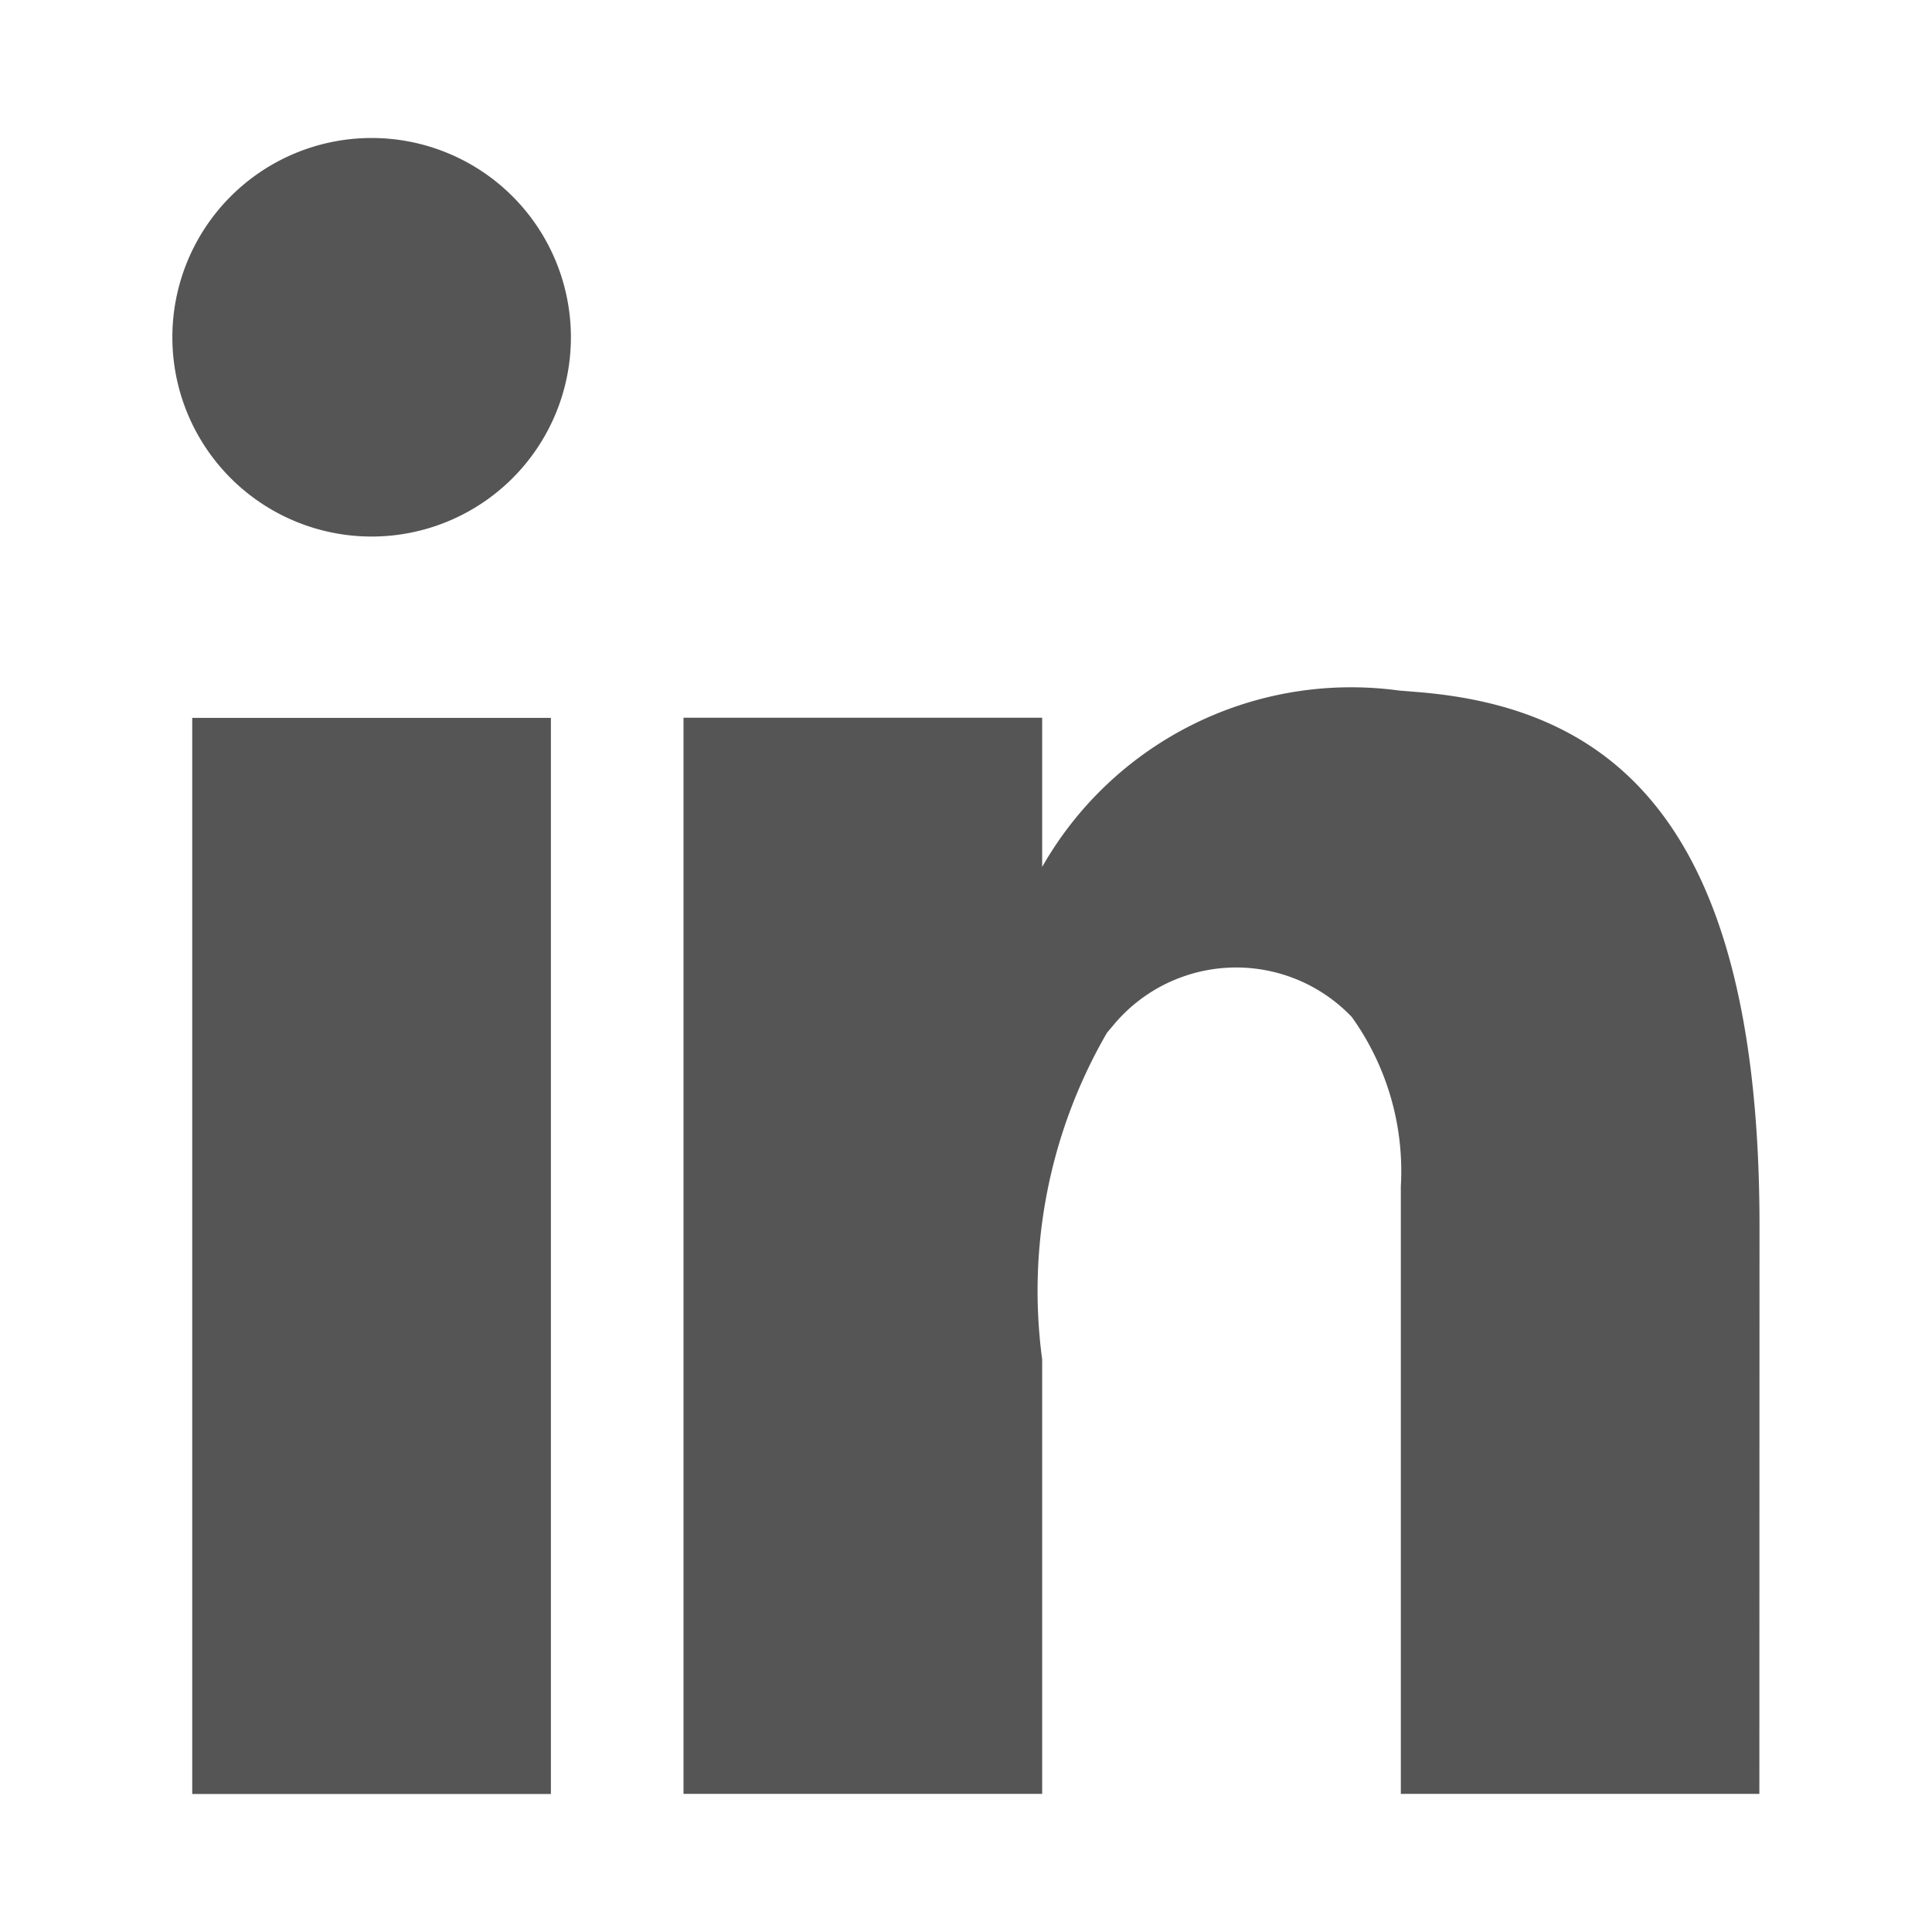
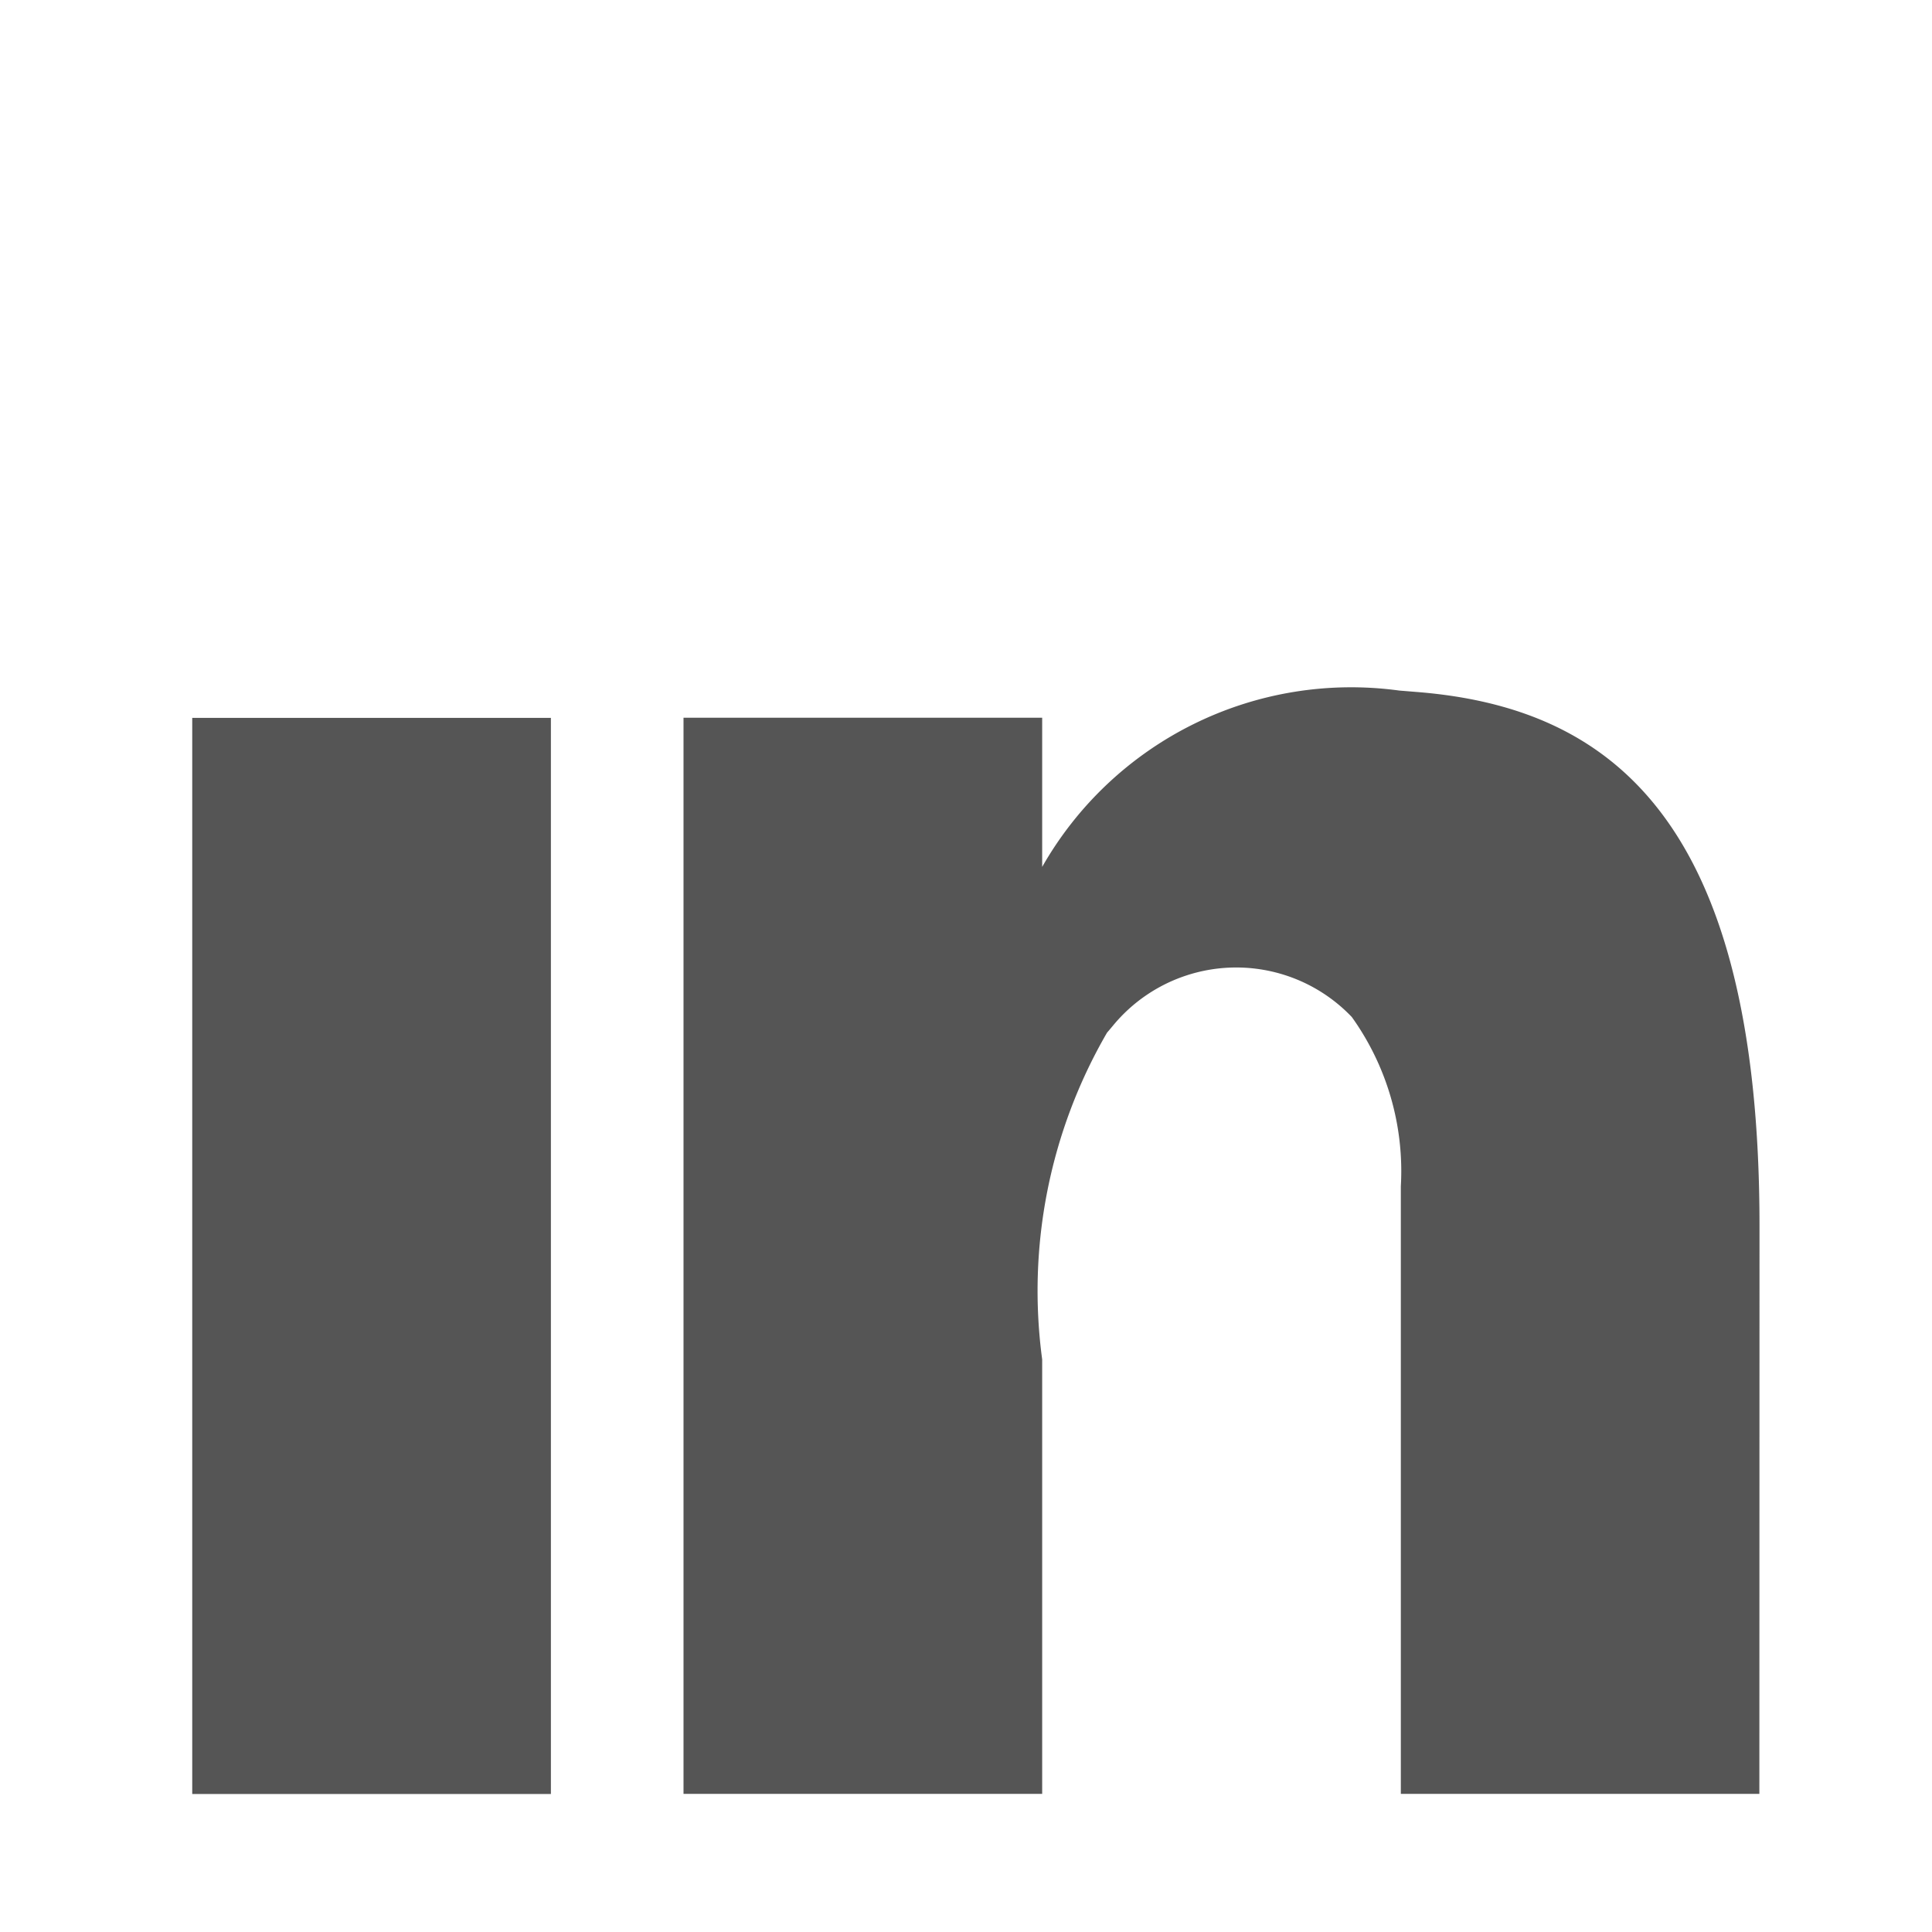
<svg xmlns="http://www.w3.org/2000/svg" id="Layer_1" data-name="Layer 1" viewBox="0 0 14 14">
  <rect fill="#555555" x="1.393" y="5.202" width="2.599" height="7.798" />
-   <path fill="#555555" d="M392.37,460.538a1.444,1.444,0,1,0,0,2.888v0a1.444,1.444,0,0,0,0-2.888Z" transform="translate(-389.677 -459.538)" />
  <path fill="#555555" d="M399.939,464.552l-.123-.01a2.576,2.576,0,0,0-2.587,1.278v-1.081h-2.599v7.798h2.599v-3.148a3.728,3.728,0,0,1,.47-2.368l.018-.021.026-.031a1.157,1.157,0,0,1,1.73-.061,1.919,1.919,0,0,1,.355,1.226v4.403h2.598l.001-4.108C402.429,465.472,401.344,464.662,399.939,464.552Z" transform="translate(-389.677 -459.538)" />
</svg>